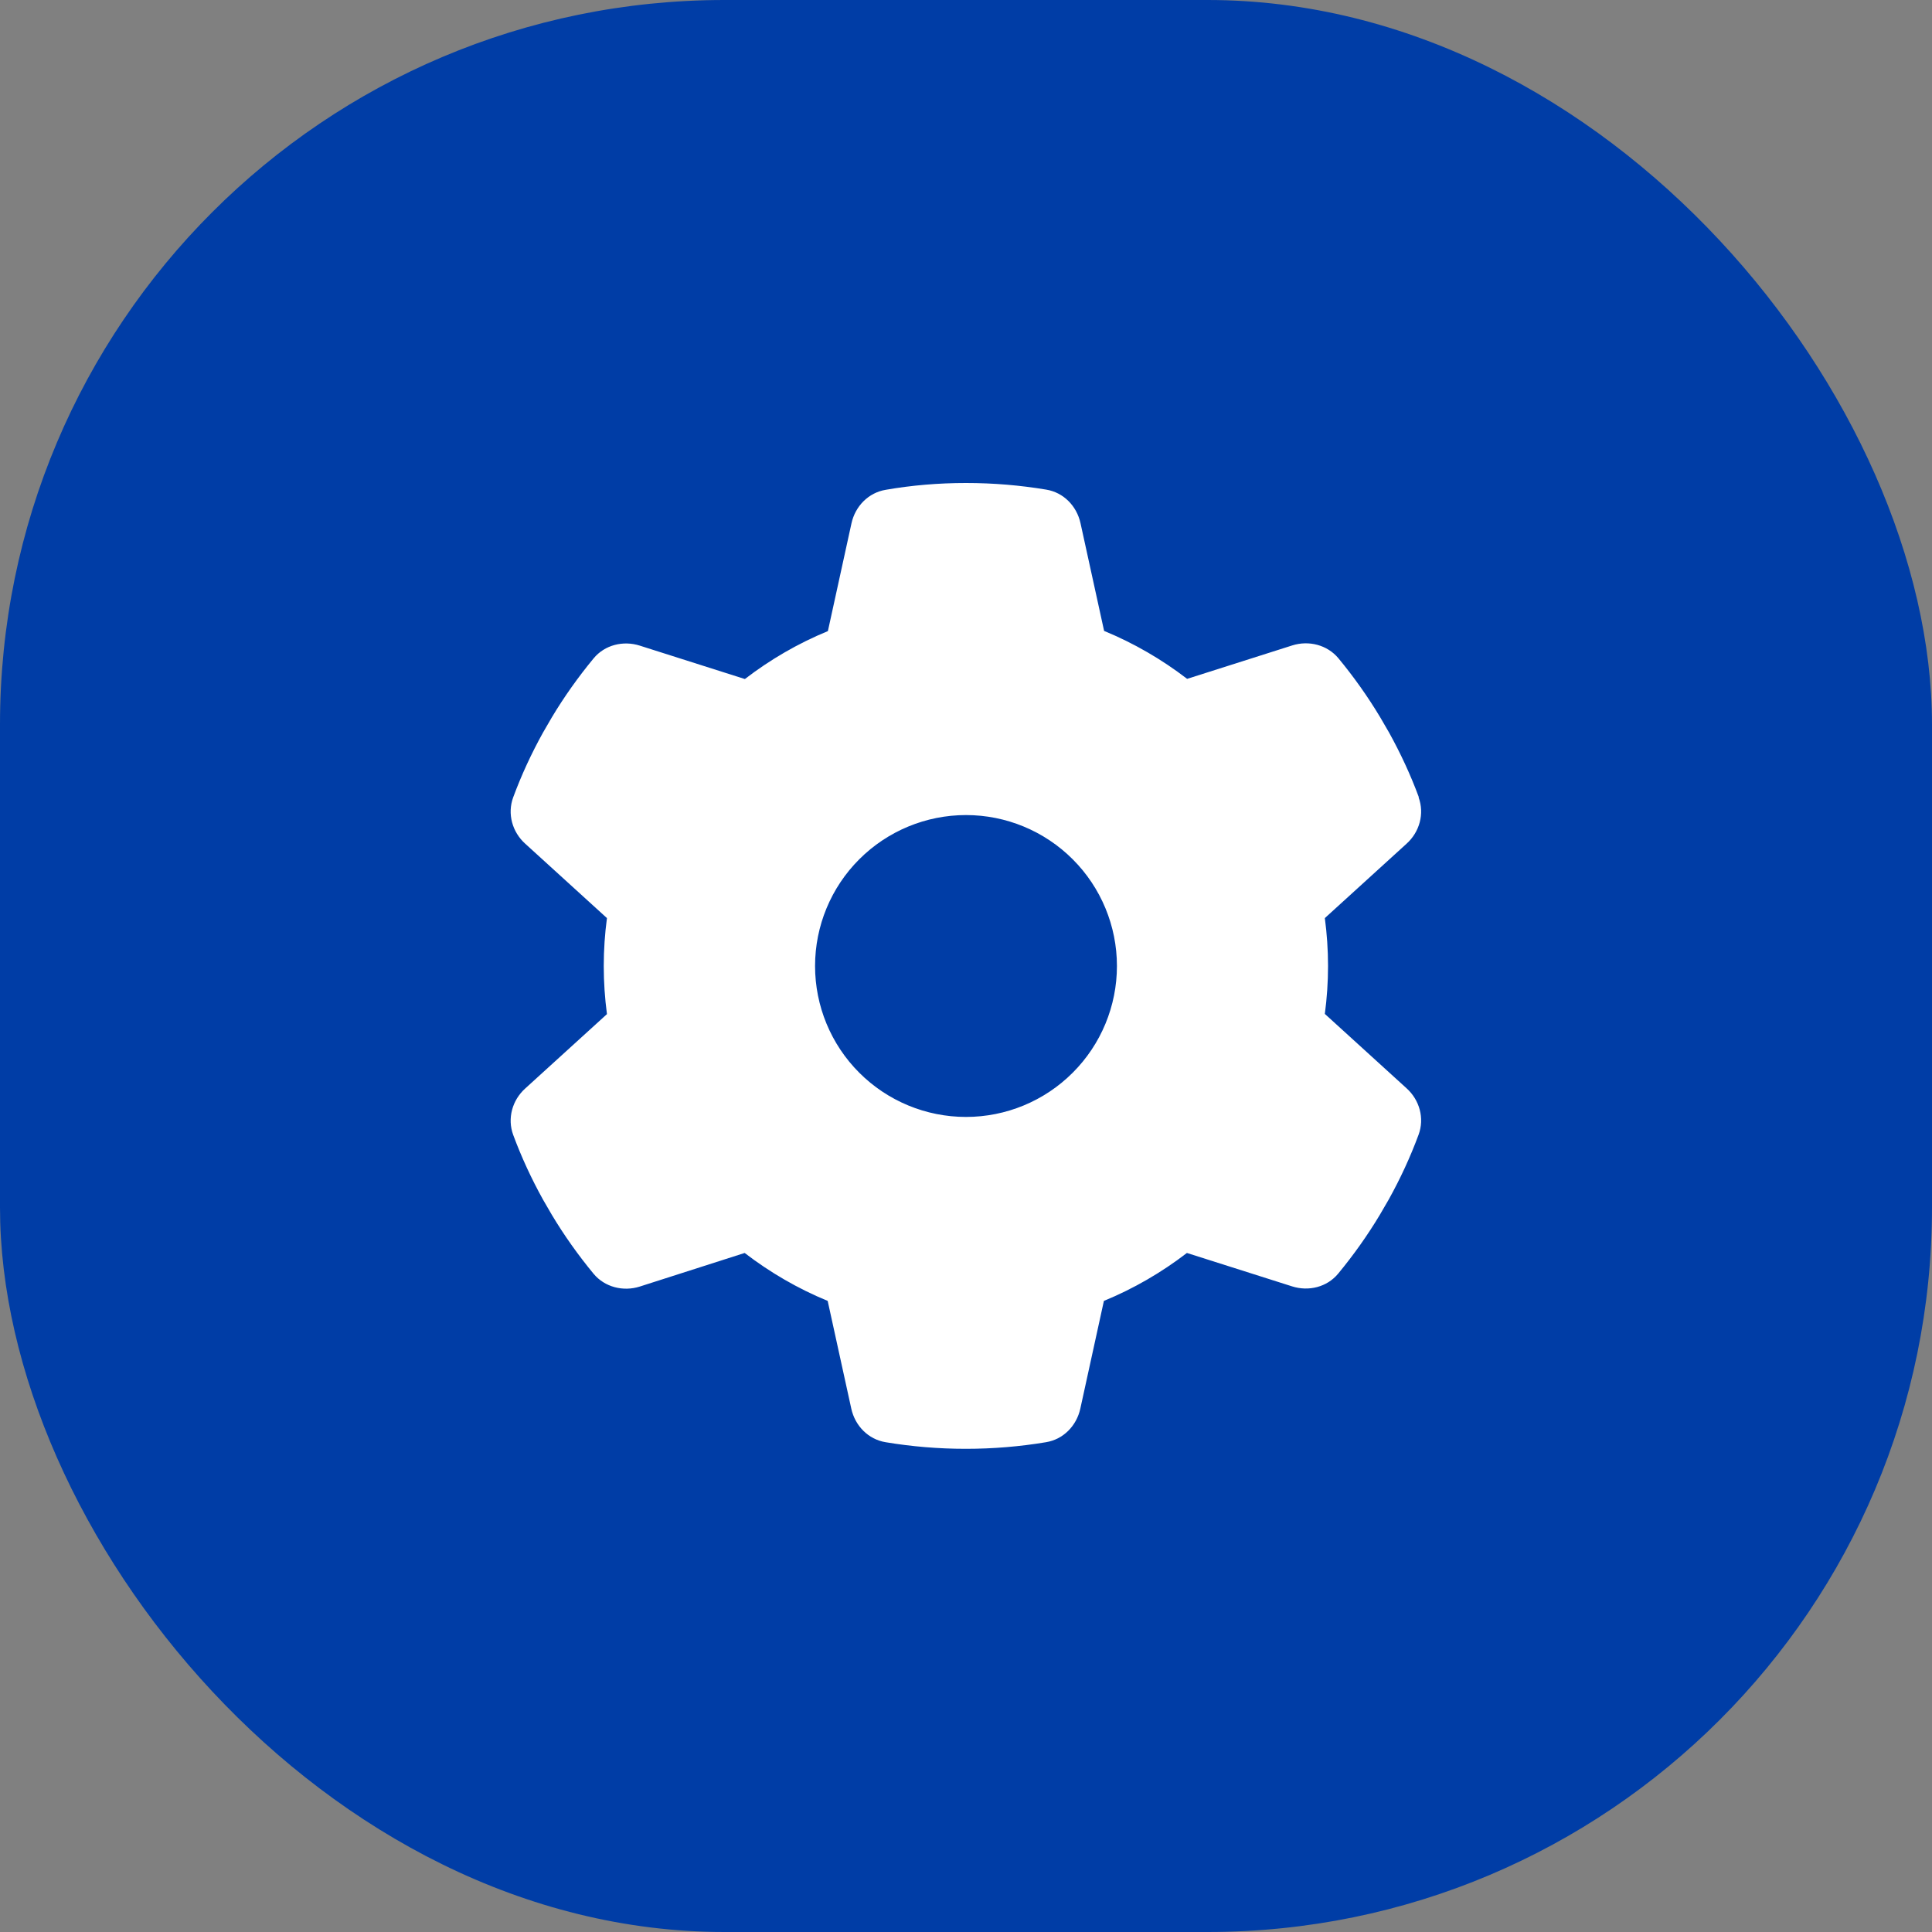
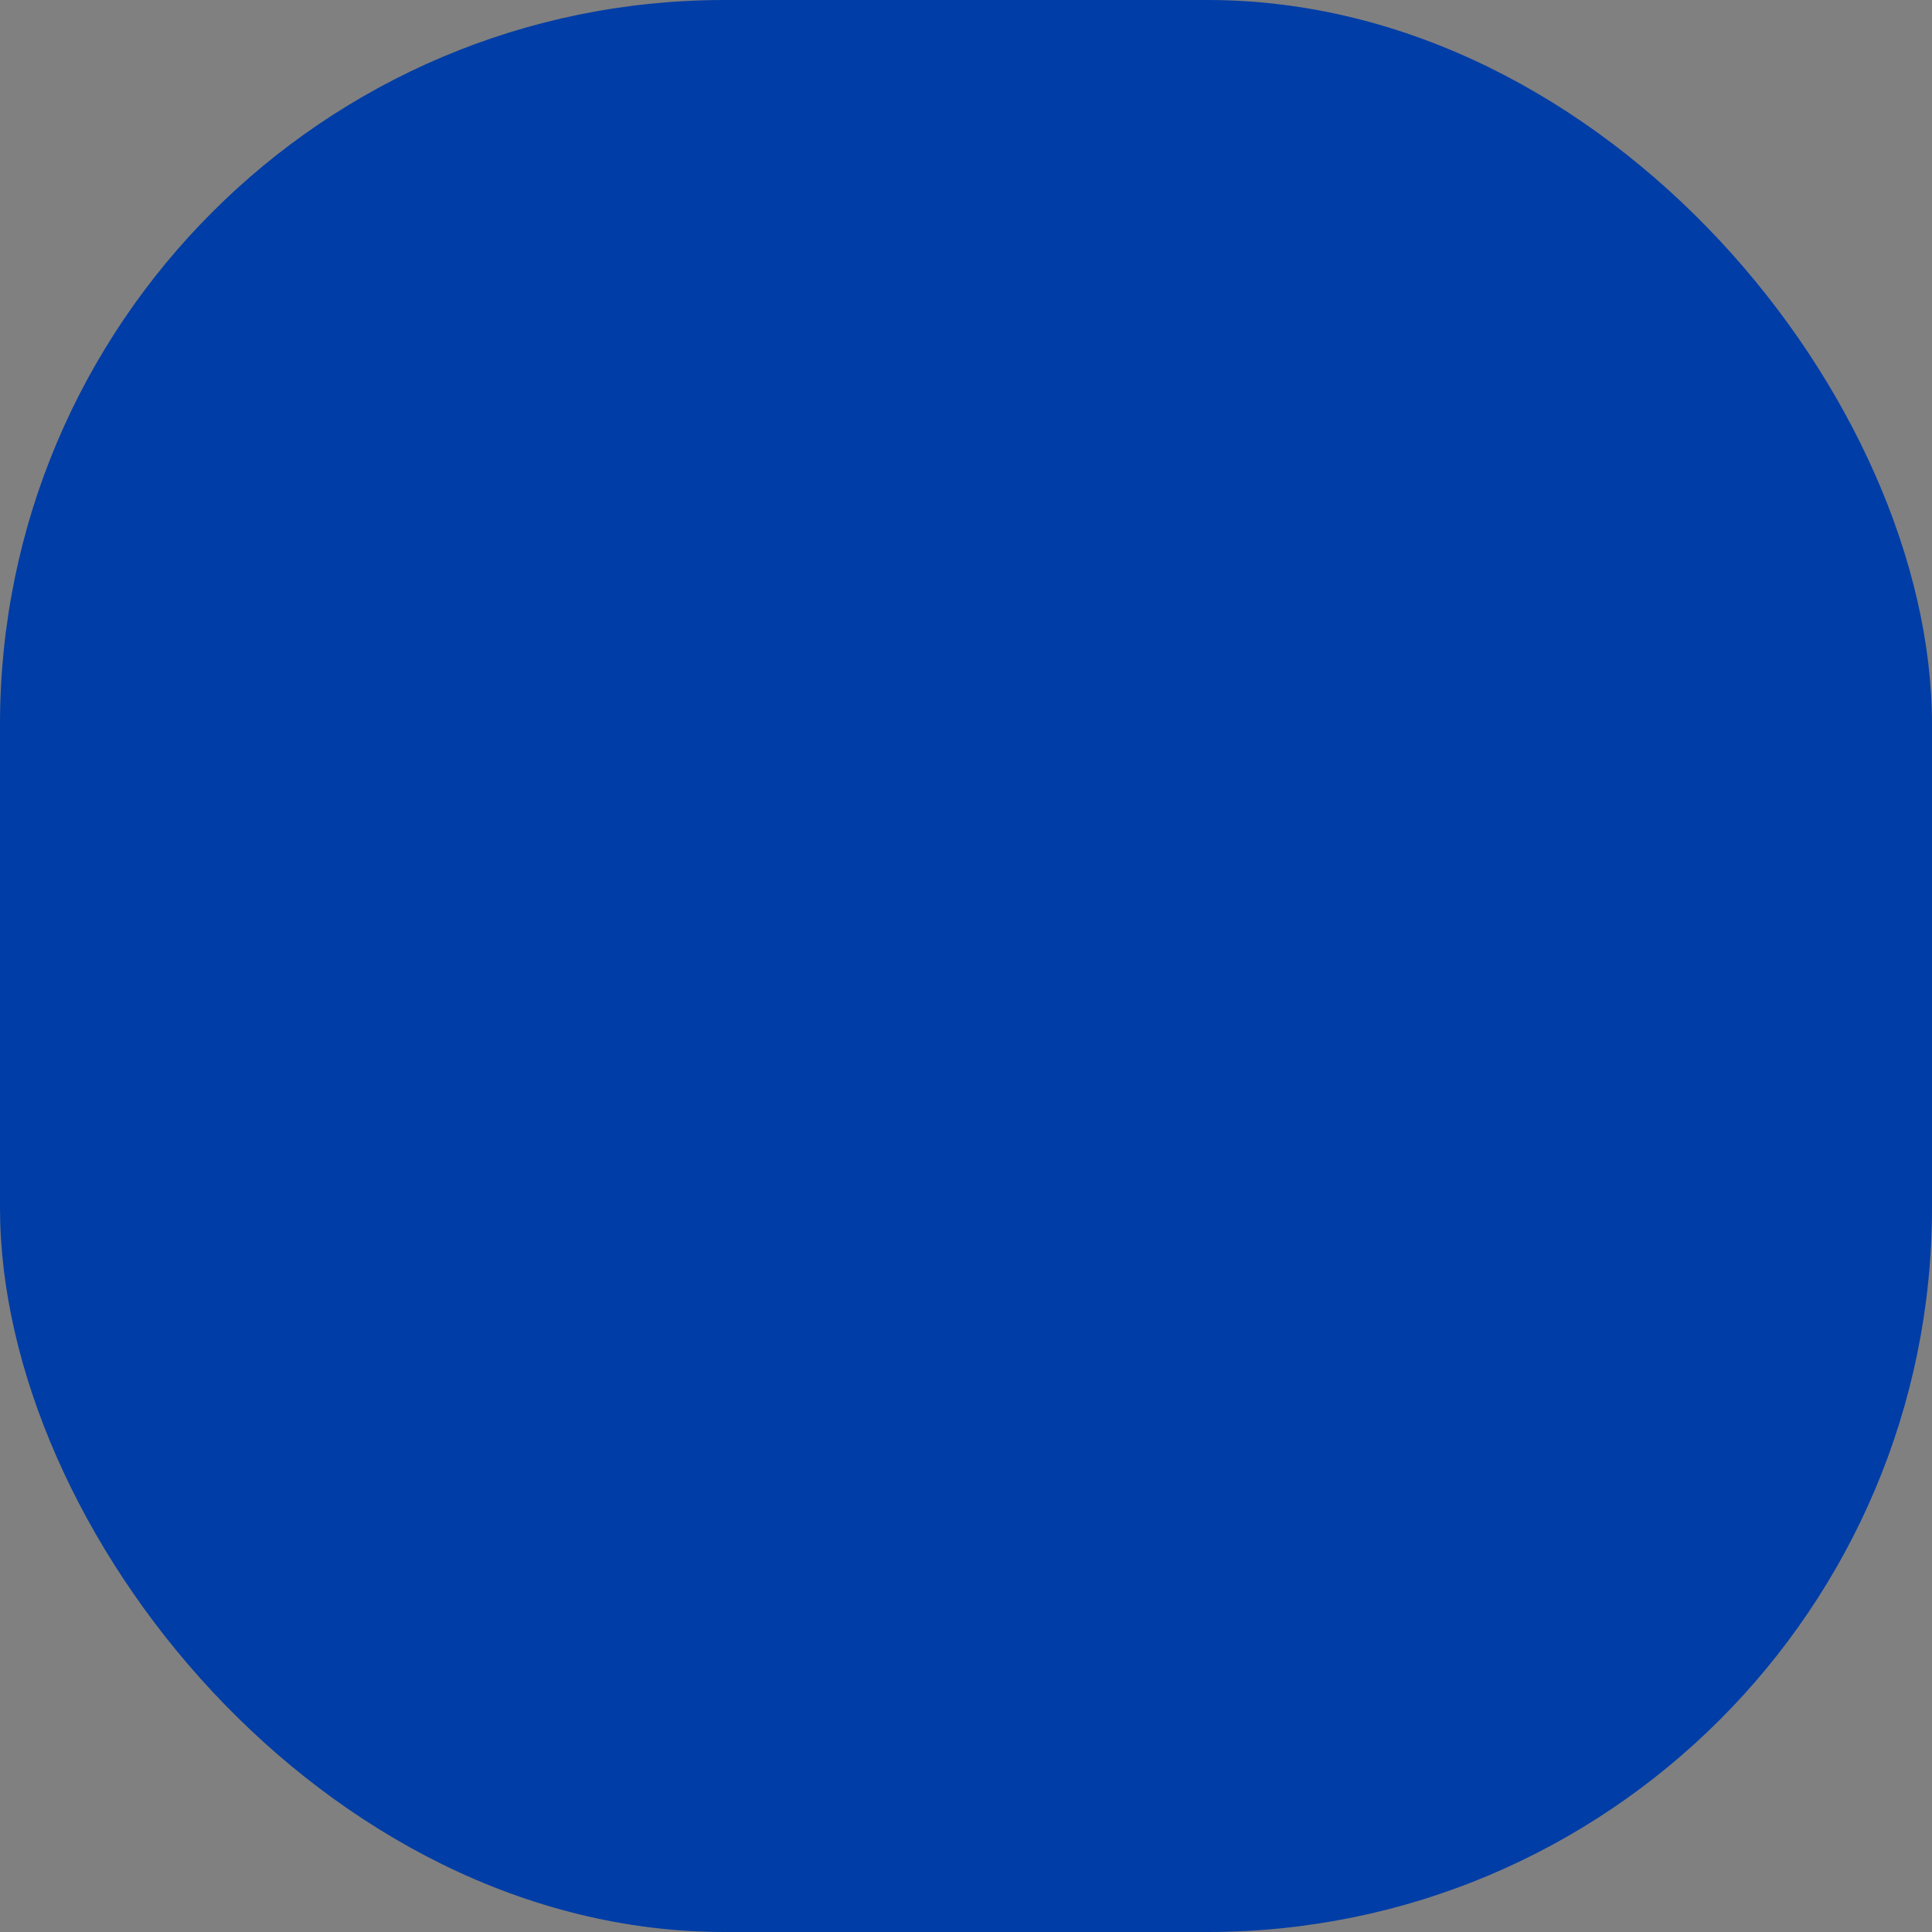
<svg xmlns="http://www.w3.org/2000/svg" width="64" height="64" viewBox="0 0 64 64" fill="none">
  <rect x="0" y="0" width="64" height="64" fill="#808080" stroke="none" />
  <rect width="64" height="64" rx="24" fill="#003DA6" />
  <g clip-path="url(#clip0_372_57)">
-     <path d="M46.993 26.413C47.193 26.956 47.025 27.562 46.593 27.95L43.887 30.413C43.956 30.931 43.993 31.462 43.993 32C43.993 32.538 43.956 33.069 43.887 33.587L46.593 36.05C47.025 36.438 47.193 37.044 46.993 37.587C46.718 38.331 46.387 39.044 46.006 39.731L45.712 40.237C45.3 40.925 44.837 41.575 44.331 42.188C43.962 42.638 43.35 42.788 42.8 42.612L39.318 41.506C38.481 42.15 37.556 42.688 36.568 43.094L35.787 46.663C35.662 47.231 35.225 47.681 34.65 47.775C33.787 47.919 32.9 47.994 31.993 47.994C31.087 47.994 30.2 47.919 29.337 47.775C28.762 47.681 28.325 47.231 28.2 46.663L27.418 43.094C26.431 42.688 25.506 42.15 24.668 41.506L21.193 42.619C20.643 42.794 20.031 42.638 19.662 42.194C19.156 41.581 18.693 40.931 18.281 40.244L17.987 39.737C17.606 39.05 17.275 38.337 17 37.594C16.8 37.05 16.968 36.444 17.4 36.056L20.106 33.594C20.037 33.069 20 32.538 20 32C20 31.462 20.037 30.931 20.106 30.413L17.4 27.95C16.968 27.562 16.8 26.956 17 26.413C17.275 25.669 17.606 24.956 17.987 24.269L18.281 23.762C18.693 23.075 19.156 22.425 19.662 21.812C20.031 21.363 20.643 21.212 21.193 21.387L24.675 22.494C25.512 21.85 26.437 21.312 27.425 20.906L28.206 17.337C28.331 16.769 28.768 16.319 29.343 16.225C30.206 16.075 31.093 16 32 16C32.906 16 33.793 16.075 34.656 16.219C35.231 16.312 35.668 16.762 35.793 17.331L36.575 20.9C37.562 21.306 38.487 21.844 39.325 22.488L42.806 21.381C43.356 21.206 43.968 21.363 44.337 21.806C44.843 22.419 45.306 23.069 45.718 23.756L46.012 24.262C46.393 24.95 46.725 25.663 47 26.406L46.993 26.413ZM32 37C33.326 37 34.597 36.473 35.535 35.535C36.473 34.598 37 33.326 37 32C37 30.674 36.473 29.402 35.535 28.465C34.597 27.527 33.326 27 32 27C30.674 27 29.402 27.527 28.464 28.465C27.526 29.402 27 30.674 27 32C27 33.326 27.526 34.598 28.464 35.535C29.402 36.473 30.674 37 32 37Z" fill="white" />
-   </g>
+     </g>
  <defs>
    <clipPath id="clip0_372_57">
-       <rect width="32" height="32" fill="white" transform="translate(16 16)" />
-     </clipPath>
+       </clipPath>
  </defs>
</svg>